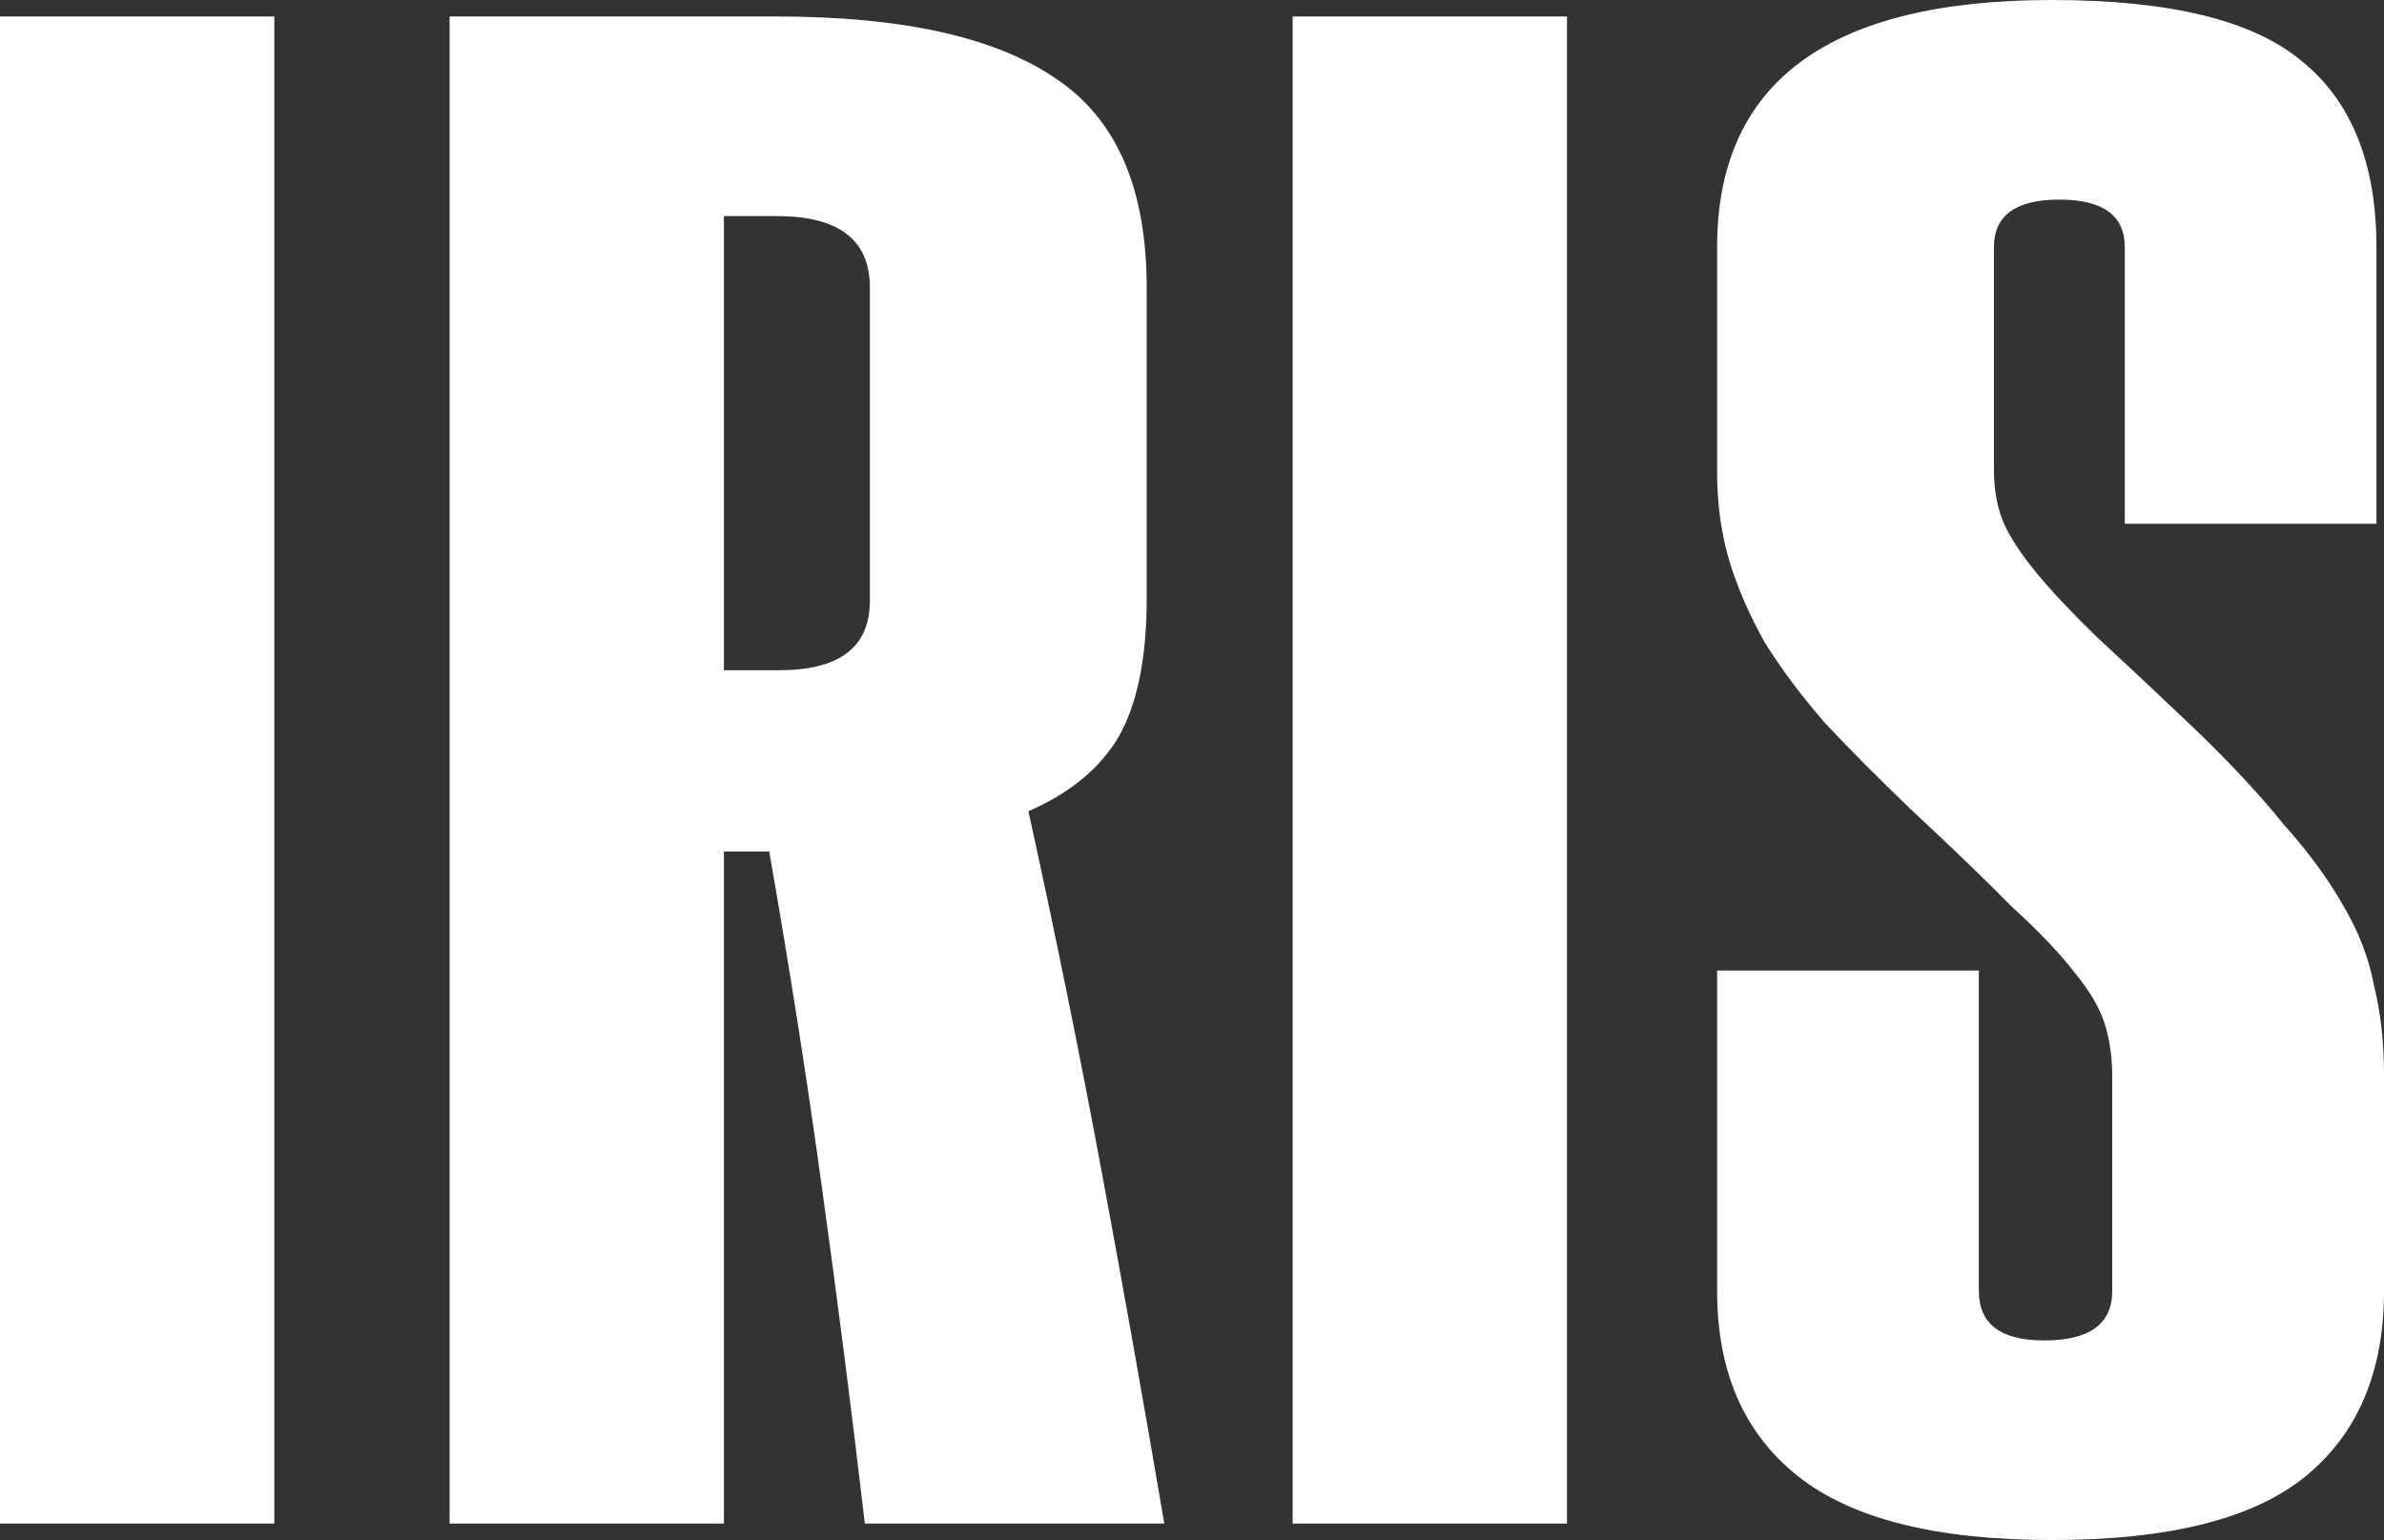
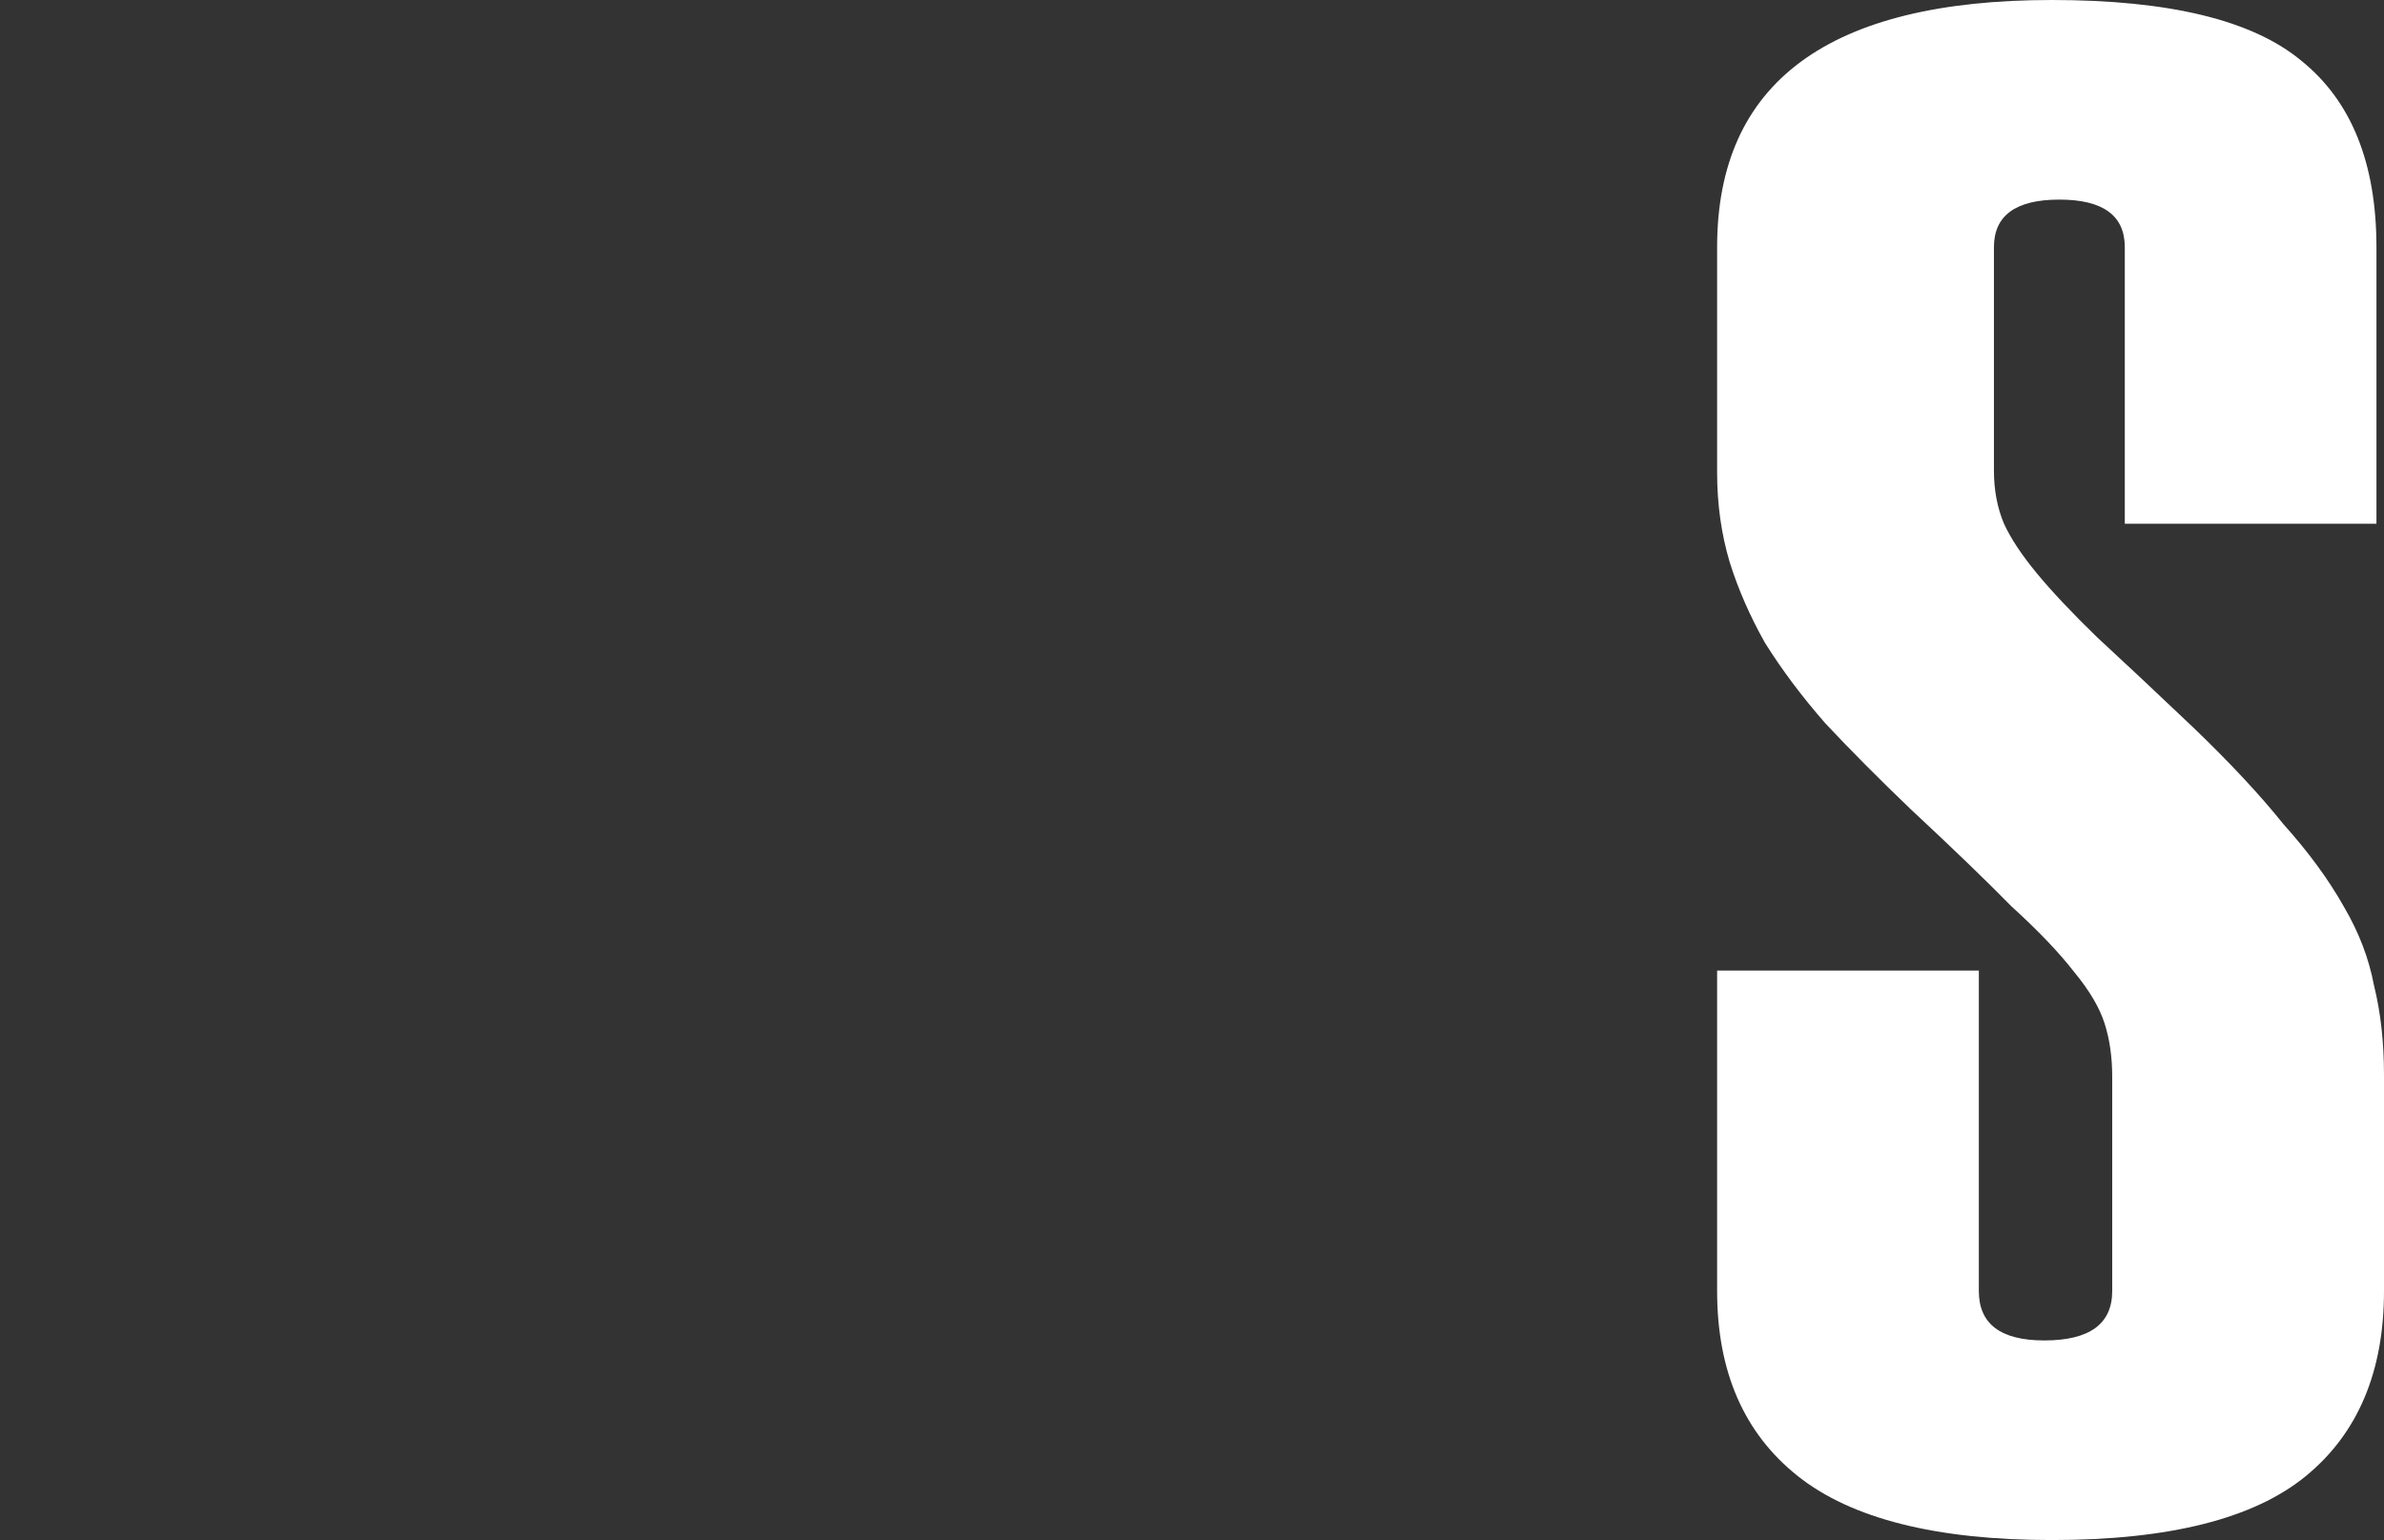
<svg xmlns="http://www.w3.org/2000/svg" width="339" height="219" viewBox="0 0 339 219" fill="none">
  <rect x="0" y="0" width="339" height="219" fill="#333333" stroke="none" />
  <path d="M300.353 153.118C300.353 150.34 299.995 147.823 299.279 145.566C298.563 143.309 297.132 140.879 294.985 138.275C292.838 135.497 289.856 132.372 286.039 128.9C282.46 125.254 277.689 120.654 271.725 115.099C267.192 110.759 263.137 106.679 259.558 102.86C256.218 99.04 253.356 95.221 250.97 91.402C248.823 87.583 247.153 83.763 245.96 79.944C244.767 75.951 244.171 71.698 244.171 67.184V35.155C244.171 11.718 260.035 0 291.764 0C308.464 0 320.273 2.864 327.191 8.593C334.348 14.322 337.926 23.176 337.926 35.155V74.476H302.142V35.155C302.142 30.641 299.04 28.384 292.838 28.384C286.635 28.384 283.534 30.641 283.534 35.155V66.924C283.534 69.701 284.011 72.219 284.965 74.476C285.919 76.559 287.47 78.903 289.617 81.507C291.764 84.111 294.627 87.149 298.206 90.621C301.784 93.919 306.317 98.172 311.804 103.38C317.052 108.415 321.346 113.015 324.686 117.182C328.265 121.175 331.127 125.081 333.274 128.9C335.421 132.546 336.853 136.278 337.568 140.098C338.523 143.917 339 148.17 339 152.857V183.585C339 195.043 335.302 203.81 327.907 209.886C320.511 215.962 308.464 219 291.764 219C275.303 219 263.256 215.962 255.622 209.886C247.988 203.81 244.171 195.043 244.171 183.585V138.014H281.387V183.585C281.387 188.272 284.488 190.616 290.691 190.616C297.132 190.616 300.353 188.272 300.353 183.585V153.118Z" fill="white" />
-   <path d="M183.815 216.657V2.344H222.821V216.657H183.815Z" fill="white" />
-   <path d="M123.694 40.884C123.694 34.113 119.28 30.728 110.453 30.728H102.939V95.308H110.811C119.4 95.308 123.694 92.01 123.694 85.413V40.884ZM122.978 216.657C121.07 200.338 119.042 184.453 116.895 169.003C114.748 153.378 112.243 137.407 109.38 121.088H102.939V216.657H63.934V2.344H110.453C128.346 2.344 141.586 5.295 150.174 11.197C158.763 16.926 163.057 26.822 163.057 40.884V85.152C163.057 93.485 161.745 99.995 159.12 104.683C156.496 109.196 152.202 112.755 146.238 115.359C150.055 132.719 153.514 149.733 156.616 166.398C159.717 183.064 162.699 199.817 165.562 216.657H122.978Z" fill="white" />
-   <path d="M0 216.657V2.344H39.005V216.657H0Z" fill="white" />
</svg>